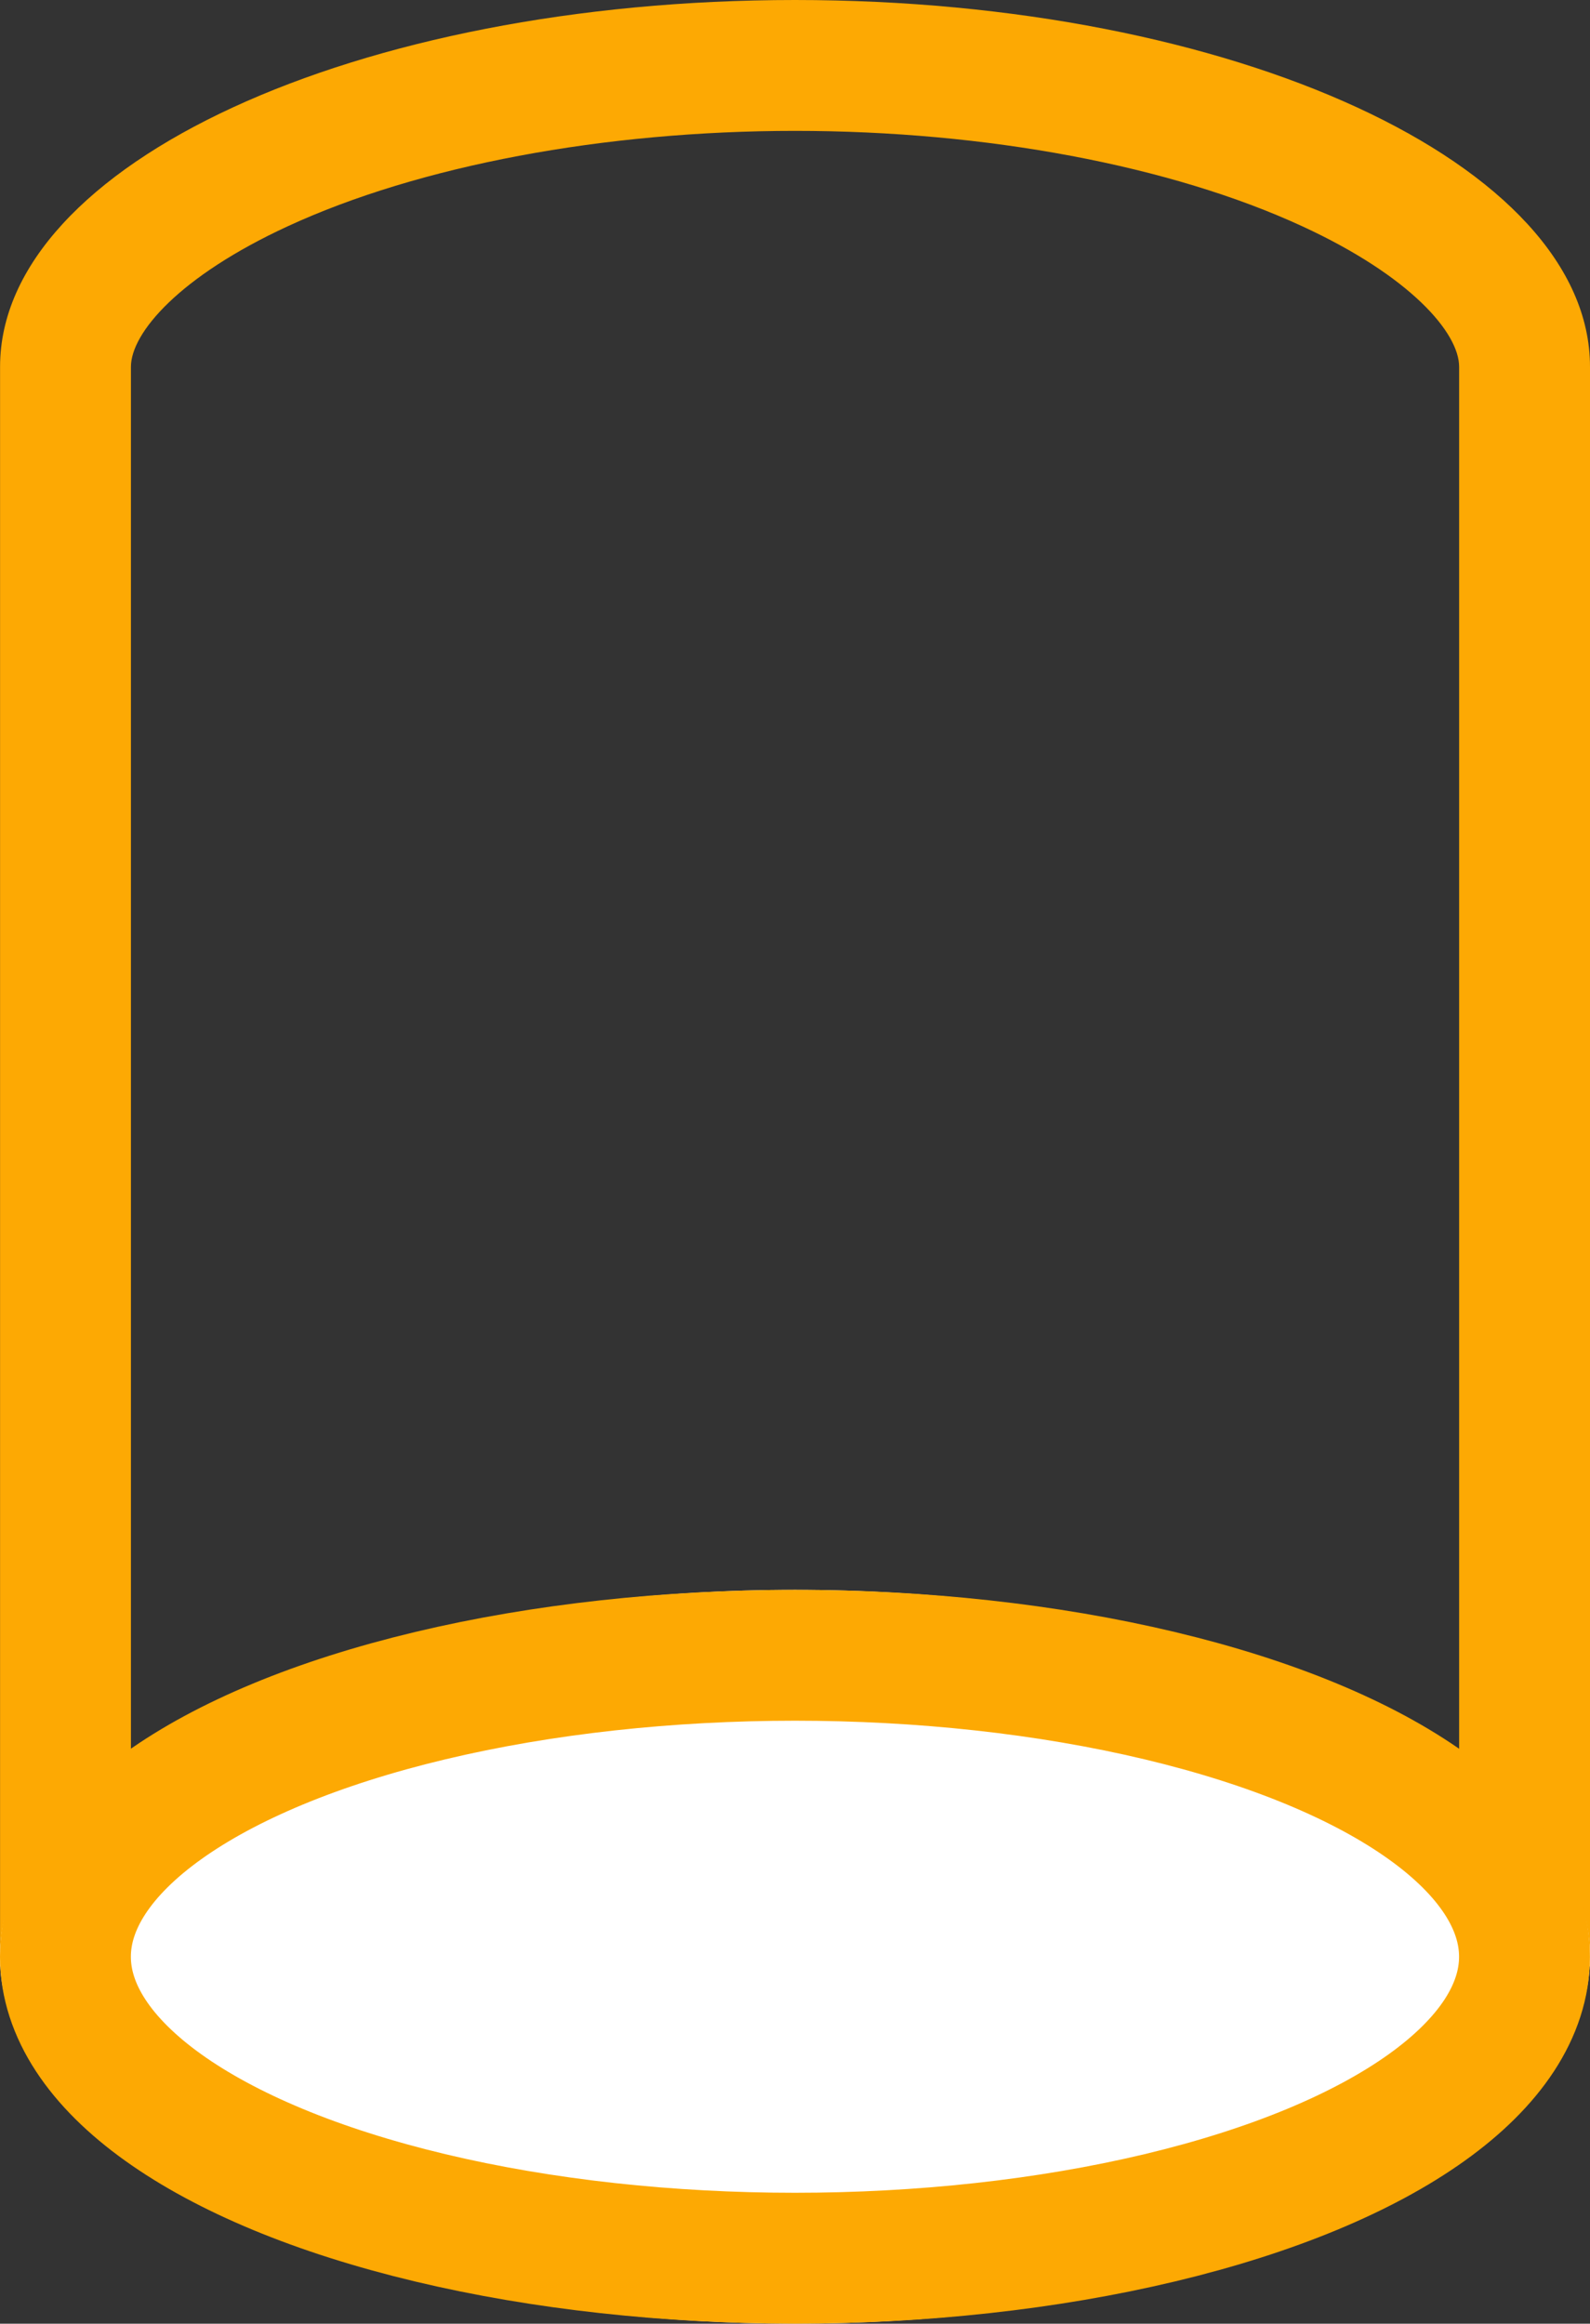
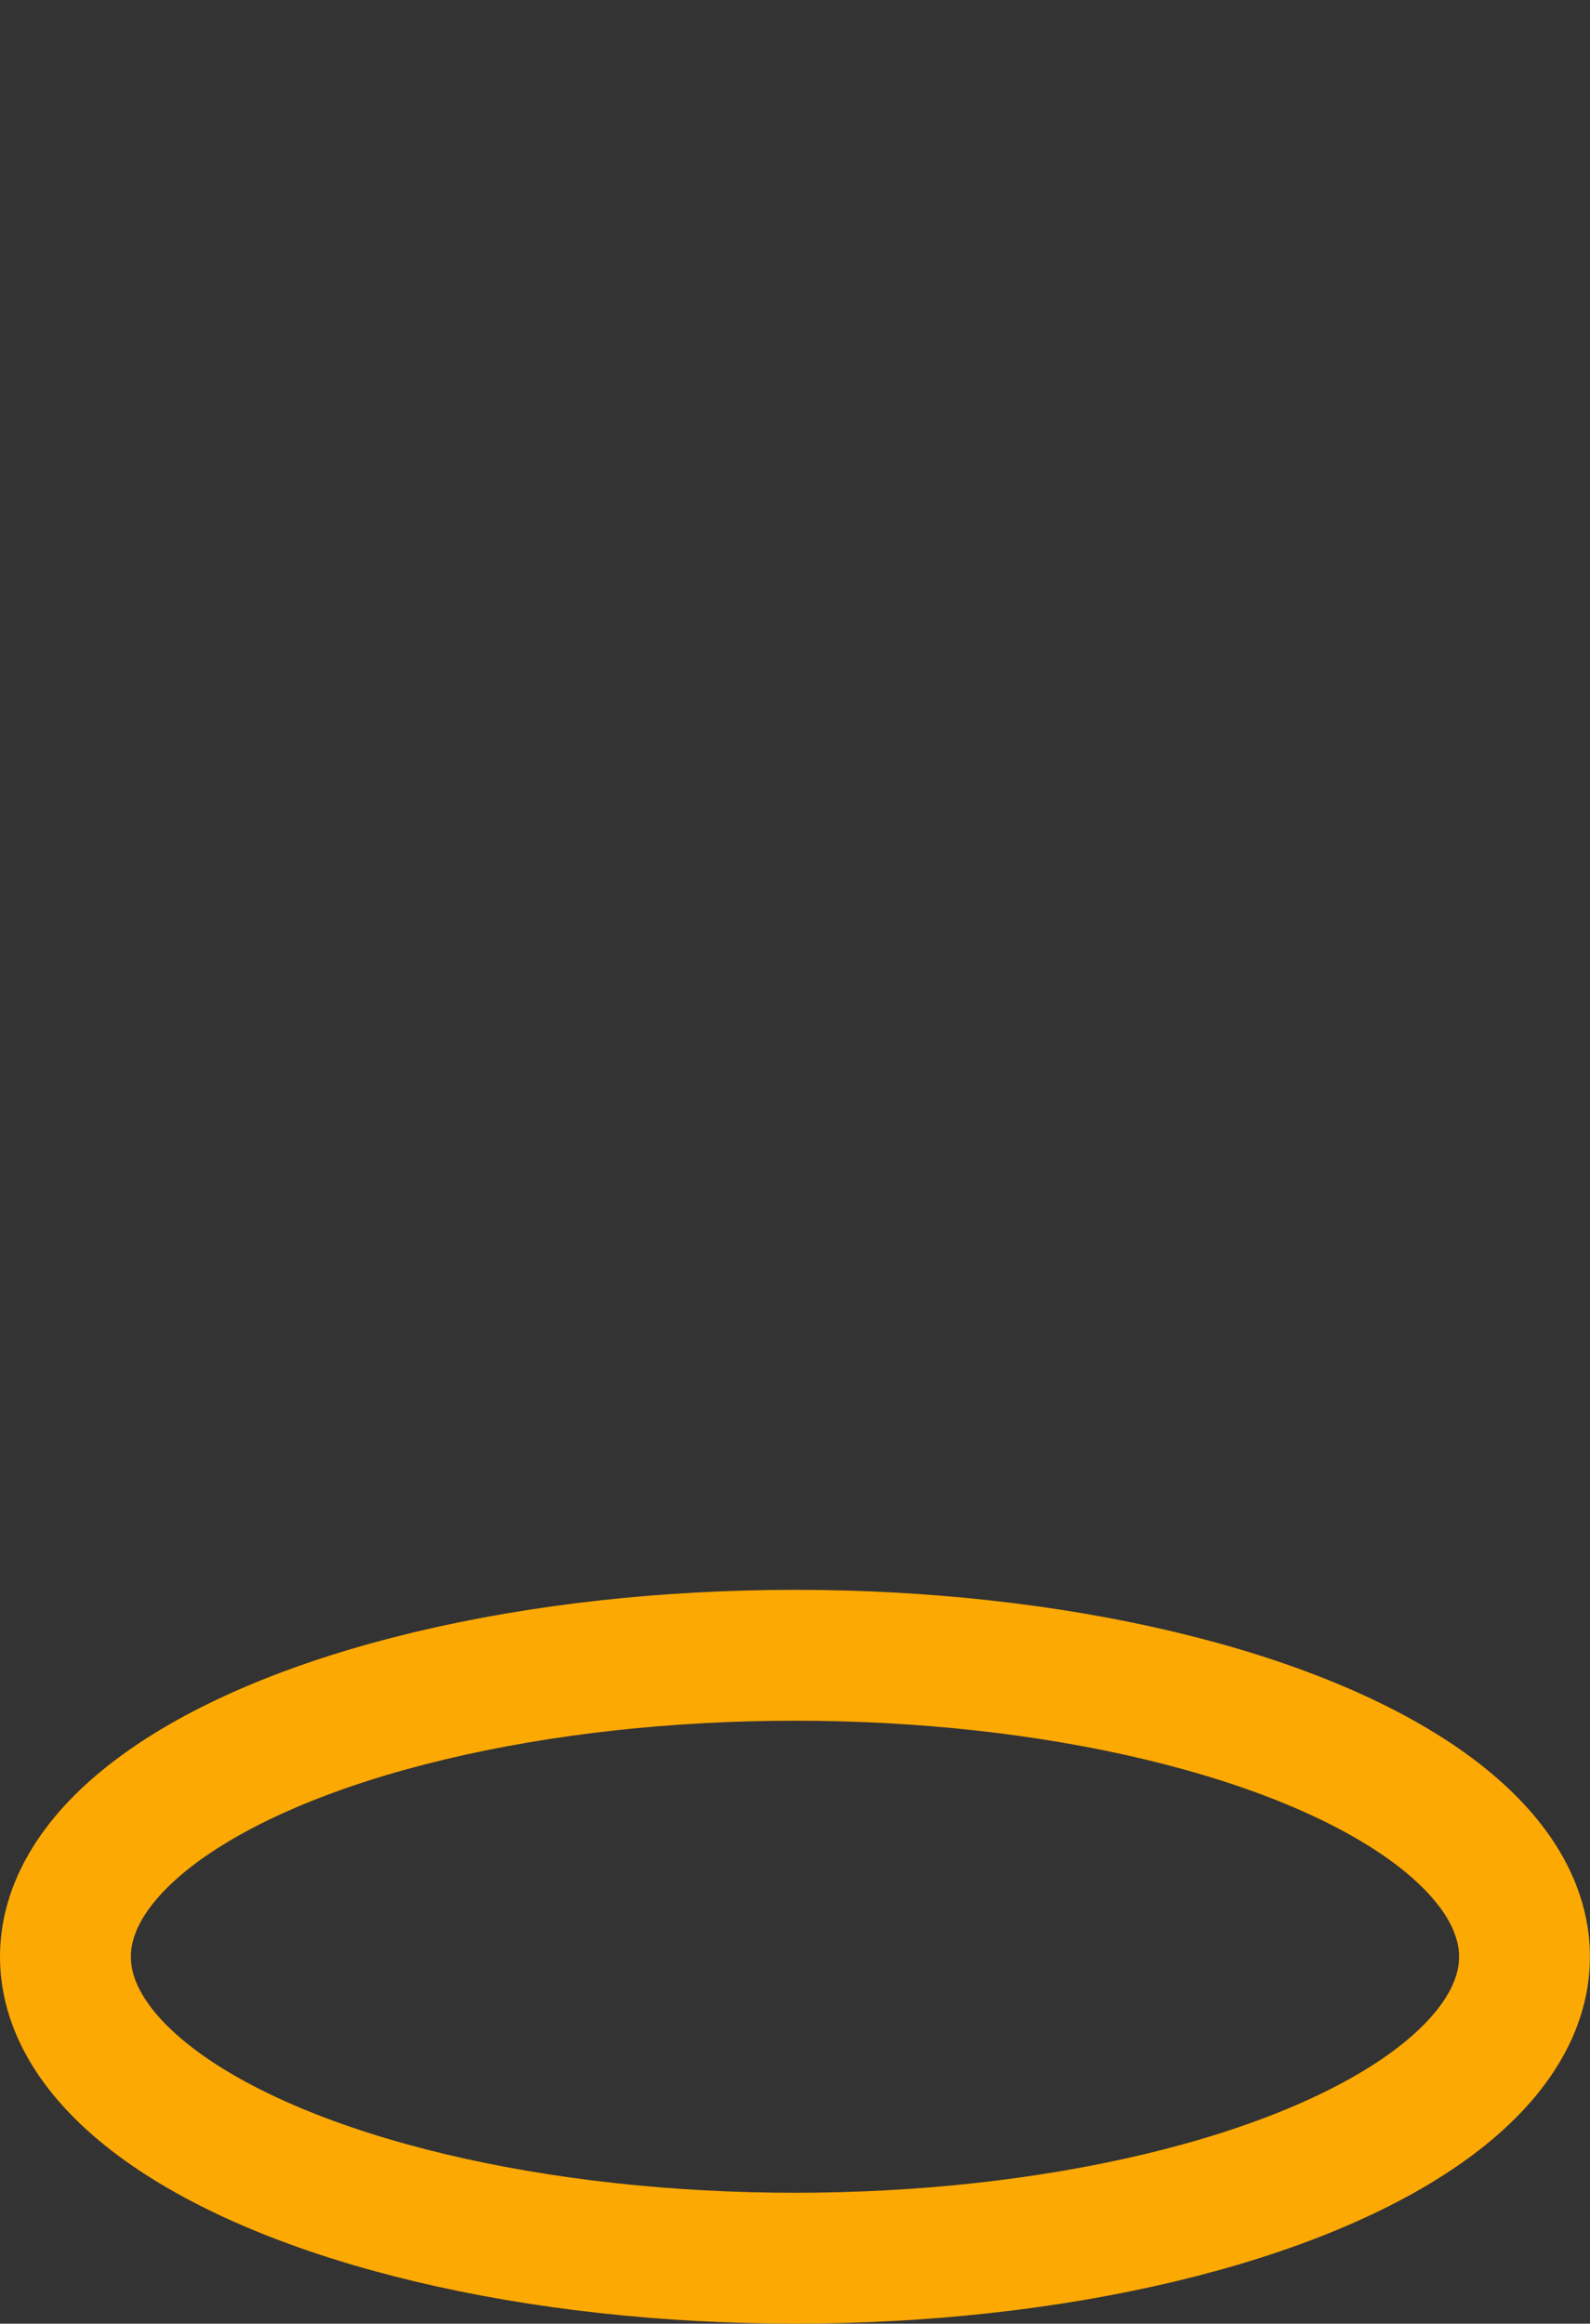
<svg xmlns="http://www.w3.org/2000/svg" id="Group_1866" data-name="Group 1866" width="24.299" height="35.511" viewBox="0 0 24.299 35.511">
  <rect x="0" y="0" width="24.299" height="35.511" fill="#333333" stroke="none" />
  <g id="Group_1842" data-name="Group 1842" transform="translate(0 0)">
    <g id="Union_36" data-name="Union 36" transform="translate(0.001 0)" fill="none">
-       <path d="M0,30.051V5.606C0,2.509,5.438,0,12.149,0S24.3,2.509,24.3,5.606V30.051Z" stroke="none" />
-       <path d="M 22.298 28.051 L 22.298 5.606 C 22.298 5.087 21.557 4.222 19.901 3.458 C 17.893 2.531 15.068 2 12.149 2 C 9.23 2 6.404 2.531 4.396 3.458 C 2.741 4.222 2 5.087 2 5.606 L 2 28.051 L 22.298 28.051 M 24.298 30.051 L -4.218749836581992e-06 30.051 L -4.218749836581992e-06 5.606 C -4.218749836581992e-06 2.509 5.438 6.24999984211172e-07 12.149 6.24999984211172e-07 C 18.857 6.24999984211172e-07 24.298 2.509 24.298 5.606 L 24.298 30.051 Z" stroke="none" fill="#fda903" />
-     </g>
+       </g>
    <g id="Ellipse_573" data-name="Ellipse 573" transform="translate(0 24.296)" fill="#212121" stroke="#fda903" stroke-width="2">
-       <ellipse cx="12.149" cy="5.607" rx="12.149" ry="5.607" fill="#fff" stroke="none" />
      <ellipse cx="12.149" cy="5.607" rx="11.149" ry="4.607" fill="none" />
    </g>
  </g>
</svg>